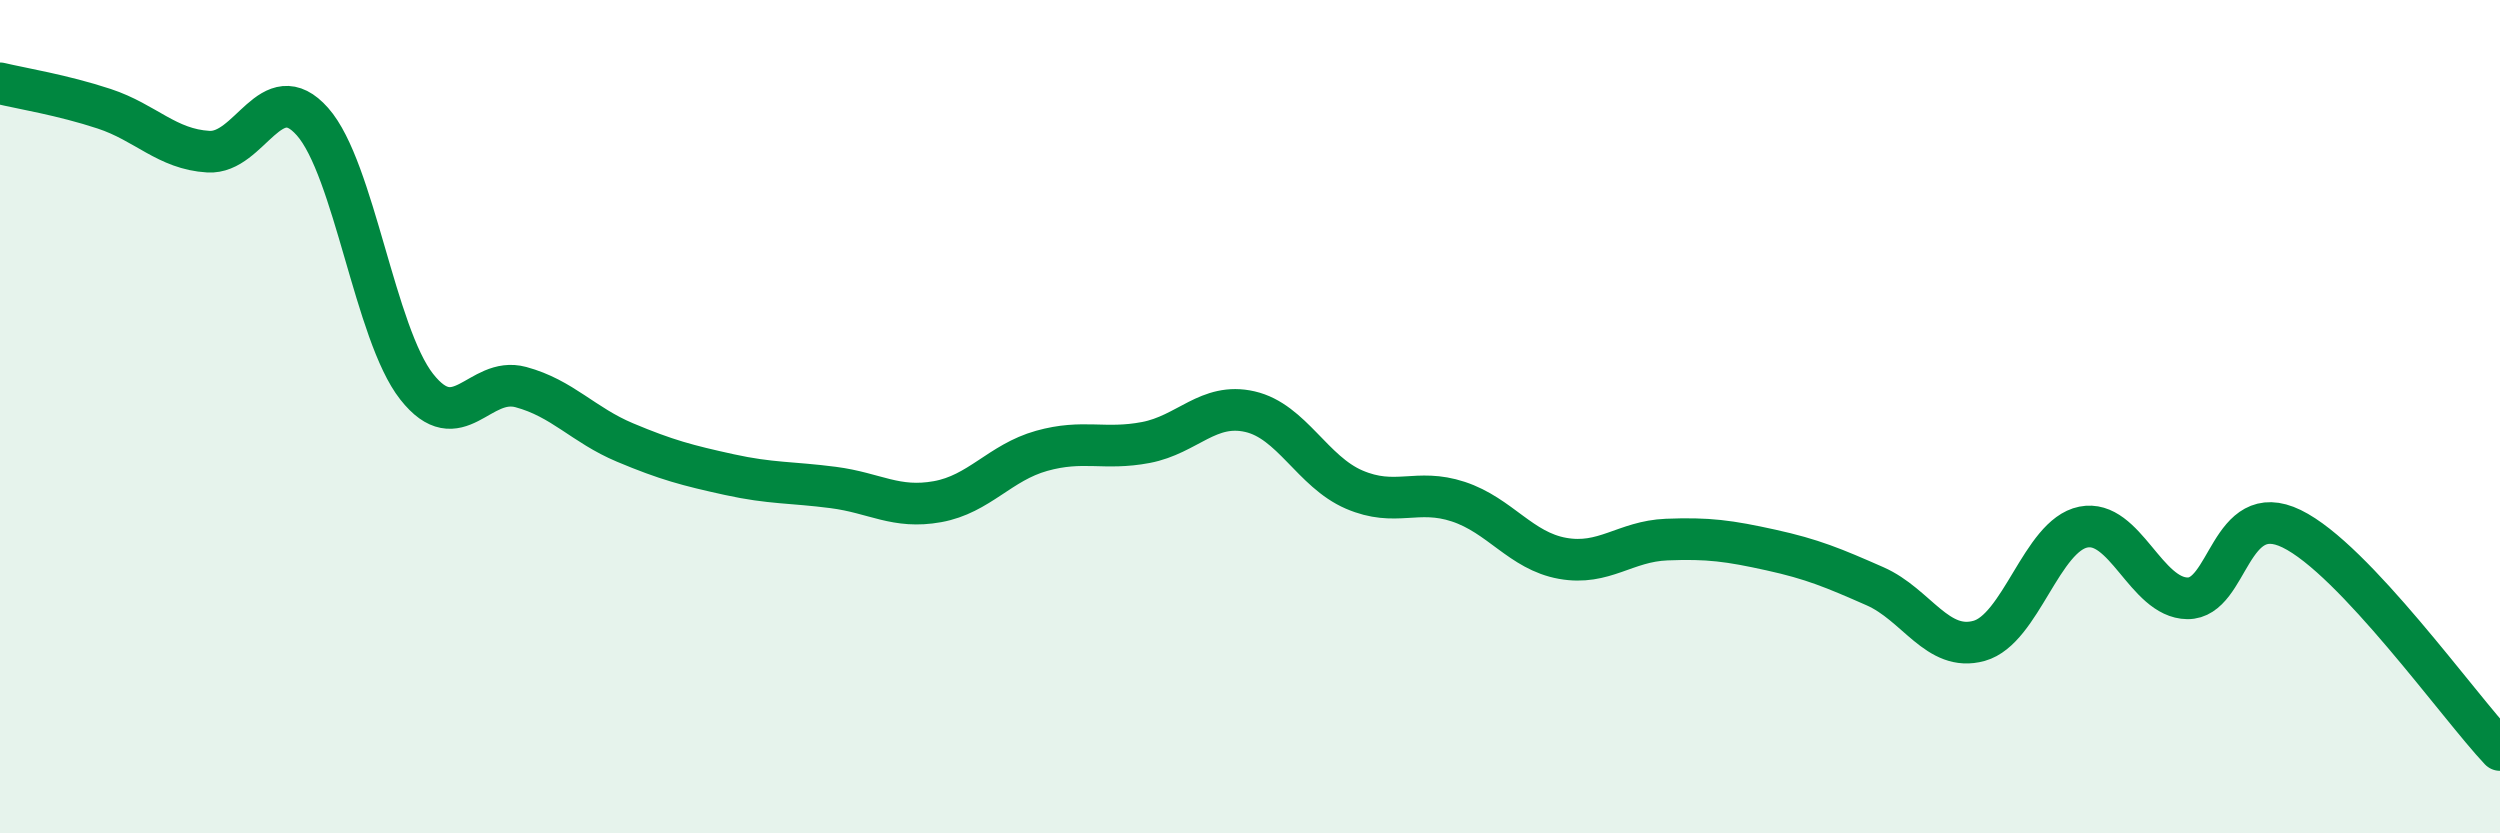
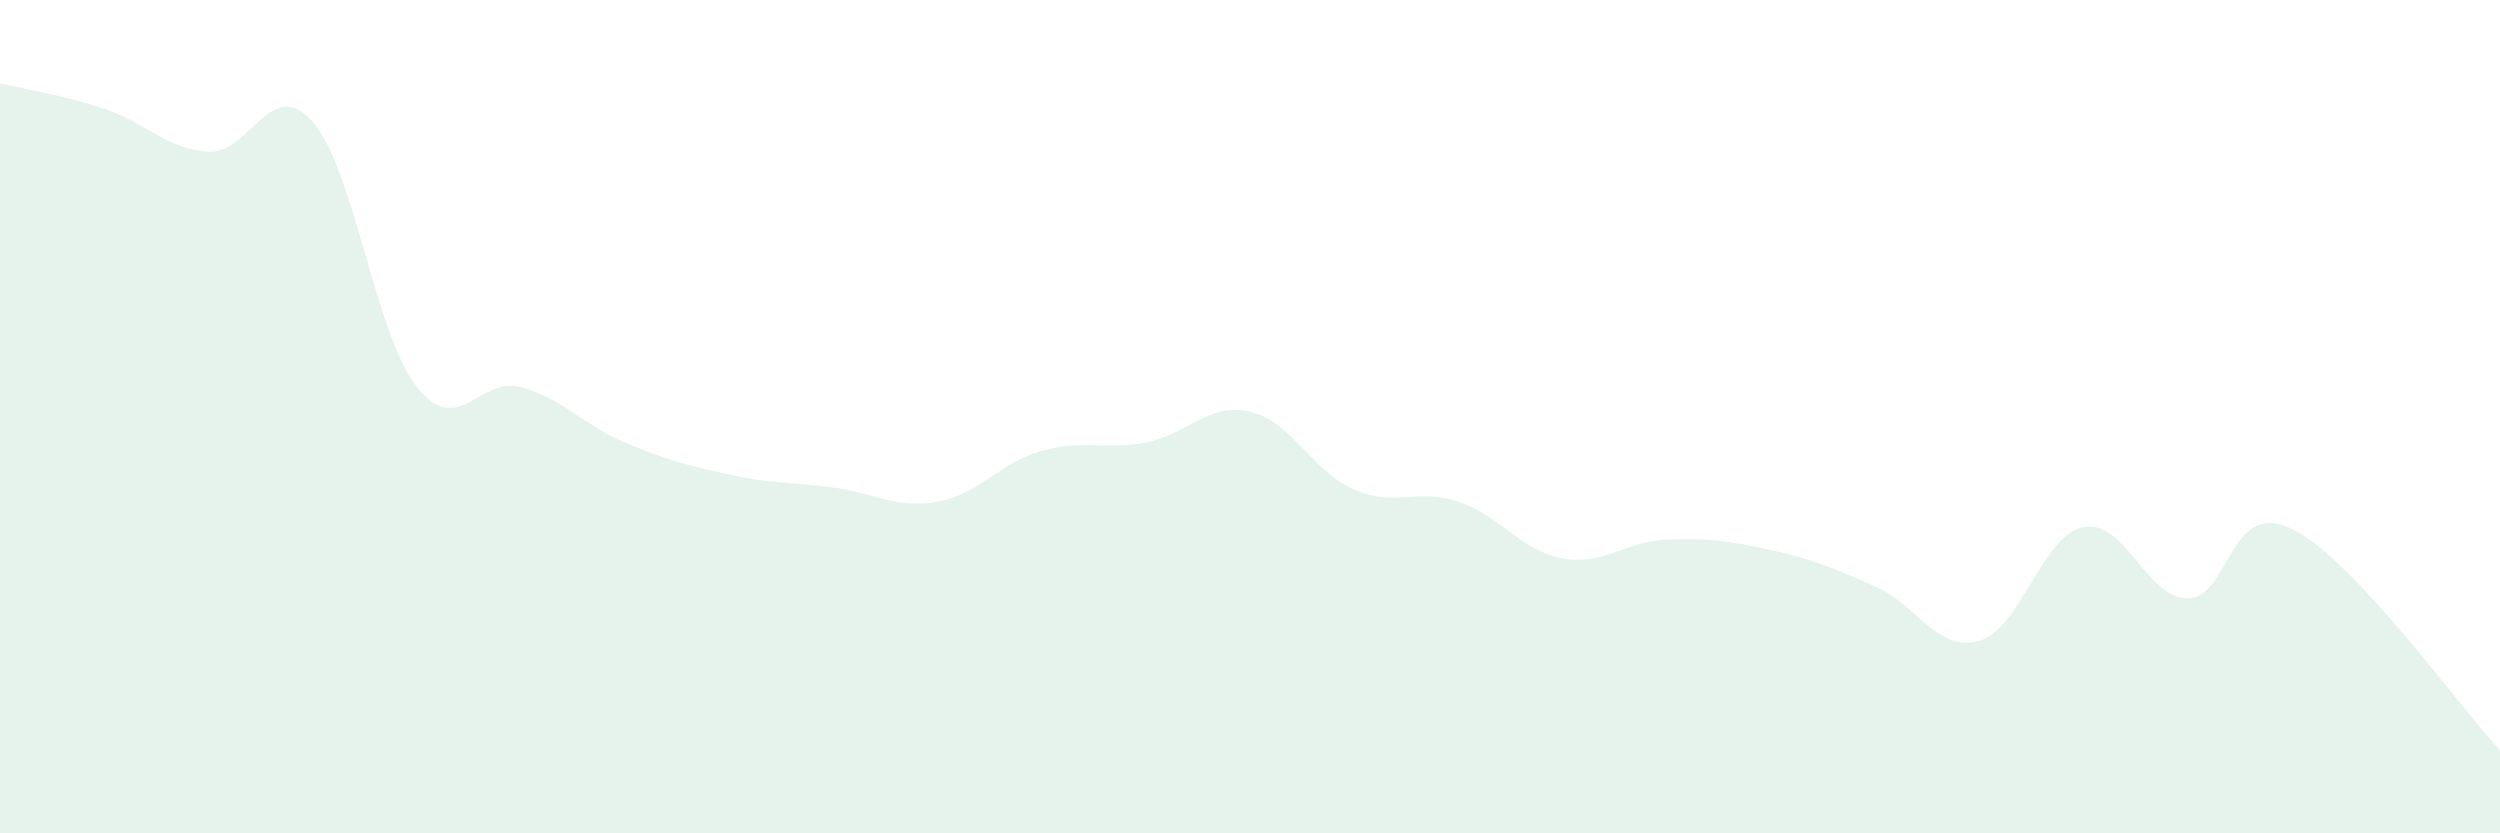
<svg xmlns="http://www.w3.org/2000/svg" width="60" height="20" viewBox="0 0 60 20">
  <path d="M 0,2 C 0.5,2.12 1.5,2.28 2.5,2.61 C 3.5,2.94 4,3.58 5,3.64 C 6,3.7 6.5,1.79 7.5,2.92 C 8.5,4.05 9,8.01 10,9.28 C 11,10.55 11.5,9.02 12.5,9.29 C 13.5,9.56 14,10.2 15,10.62 C 16,11.04 16.5,11.17 17.5,11.39 C 18.5,11.61 19,11.57 20,11.7 C 21,11.83 21.5,12.22 22.5,12.04 C 23.5,11.86 24,11.1 25,10.82 C 26,10.54 26.5,10.81 27.5,10.62 C 28.5,10.43 29,9.65 30,9.88 C 31,10.11 31.5,11.32 32.5,11.75 C 33.5,12.18 34,11.71 35,12.04 C 36,12.37 36.5,13.22 37.5,13.4 C 38.5,13.58 39,12.99 40,12.95 C 41,12.91 41.5,12.98 42.5,13.2 C 43.5,13.42 44,13.63 45,14.07 C 46,14.51 46.5,15.66 47.5,15.38 C 48.5,15.1 49,12.85 50,12.65 C 51,12.45 51.5,14.35 52.5,14.36 C 53.5,14.37 53.5,11.96 55,12.69 C 56.5,13.42 59,16.94 60,18L60 20L0 20Z" fill="#008740" opacity="0.1" stroke-linecap="round" stroke-linejoin="round" />
-   <path d="M 0,2 C 0.5,2.12 1.5,2.28 2.5,2.61 C 3.5,2.94 4,3.58 5,3.64 C 6,3.7 6.5,1.79 7.5,2.92 C 8.5,4.05 9,8.01 10,9.28 C 11,10.55 11.5,9.02 12.5,9.29 C 13.5,9.56 14,10.2 15,10.62 C 16,11.04 16.5,11.17 17.5,11.39 C 18.5,11.61 19,11.57 20,11.7 C 21,11.83 21.5,12.22 22.5,12.04 C 23.5,11.86 24,11.1 25,10.82 C 26,10.54 26.5,10.81 27.5,10.62 C 28.5,10.43 29,9.65 30,9.88 C 31,10.11 31.5,11.32 32.5,11.75 C 33.5,12.18 34,11.71 35,12.04 C 36,12.37 36.5,13.22 37.5,13.4 C 38.5,13.58 39,12.99 40,12.95 C 41,12.91 41.5,12.98 42.5,13.2 C 43.5,13.42 44,13.63 45,14.07 C 46,14.51 46.5,15.66 47.5,15.38 C 48.5,15.1 49,12.85 50,12.65 C 51,12.45 51.5,14.35 52.5,14.36 C 53.5,14.37 53.5,11.96 55,12.69 C 56.5,13.42 59,16.94 60,18" stroke="#008740" stroke-width="1" fill="none" stroke-linecap="round" stroke-linejoin="round" />
</svg>